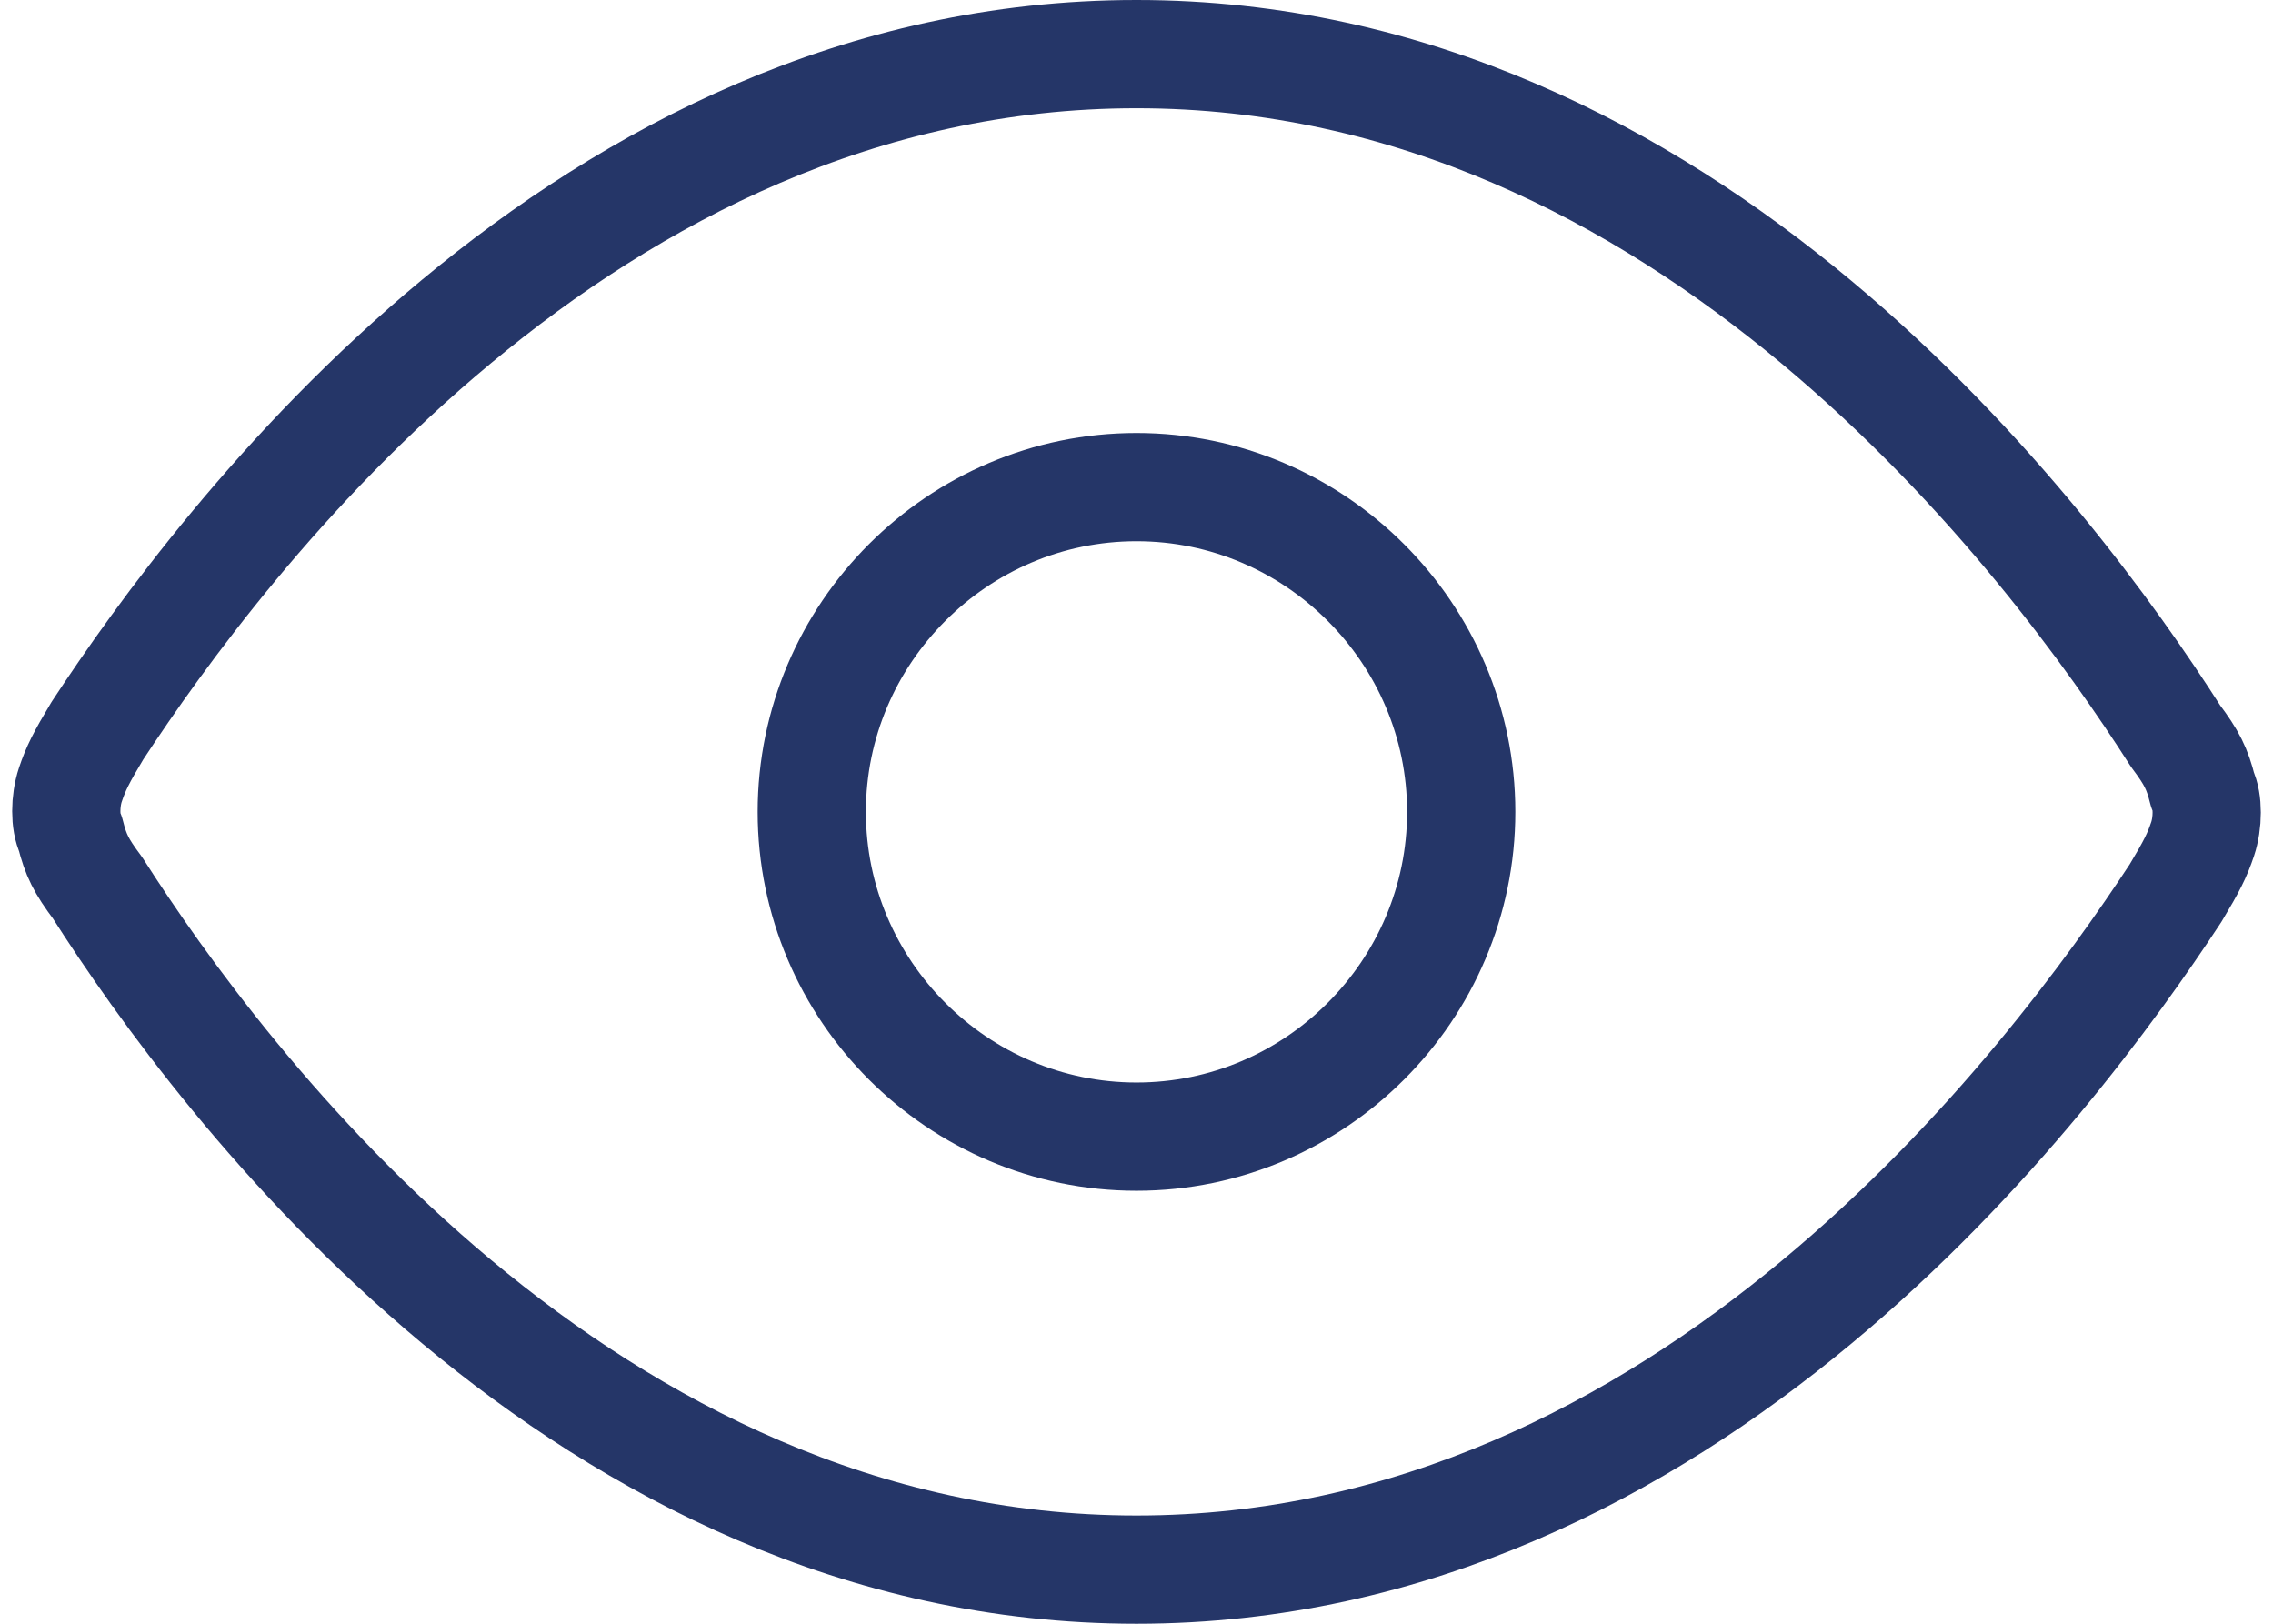
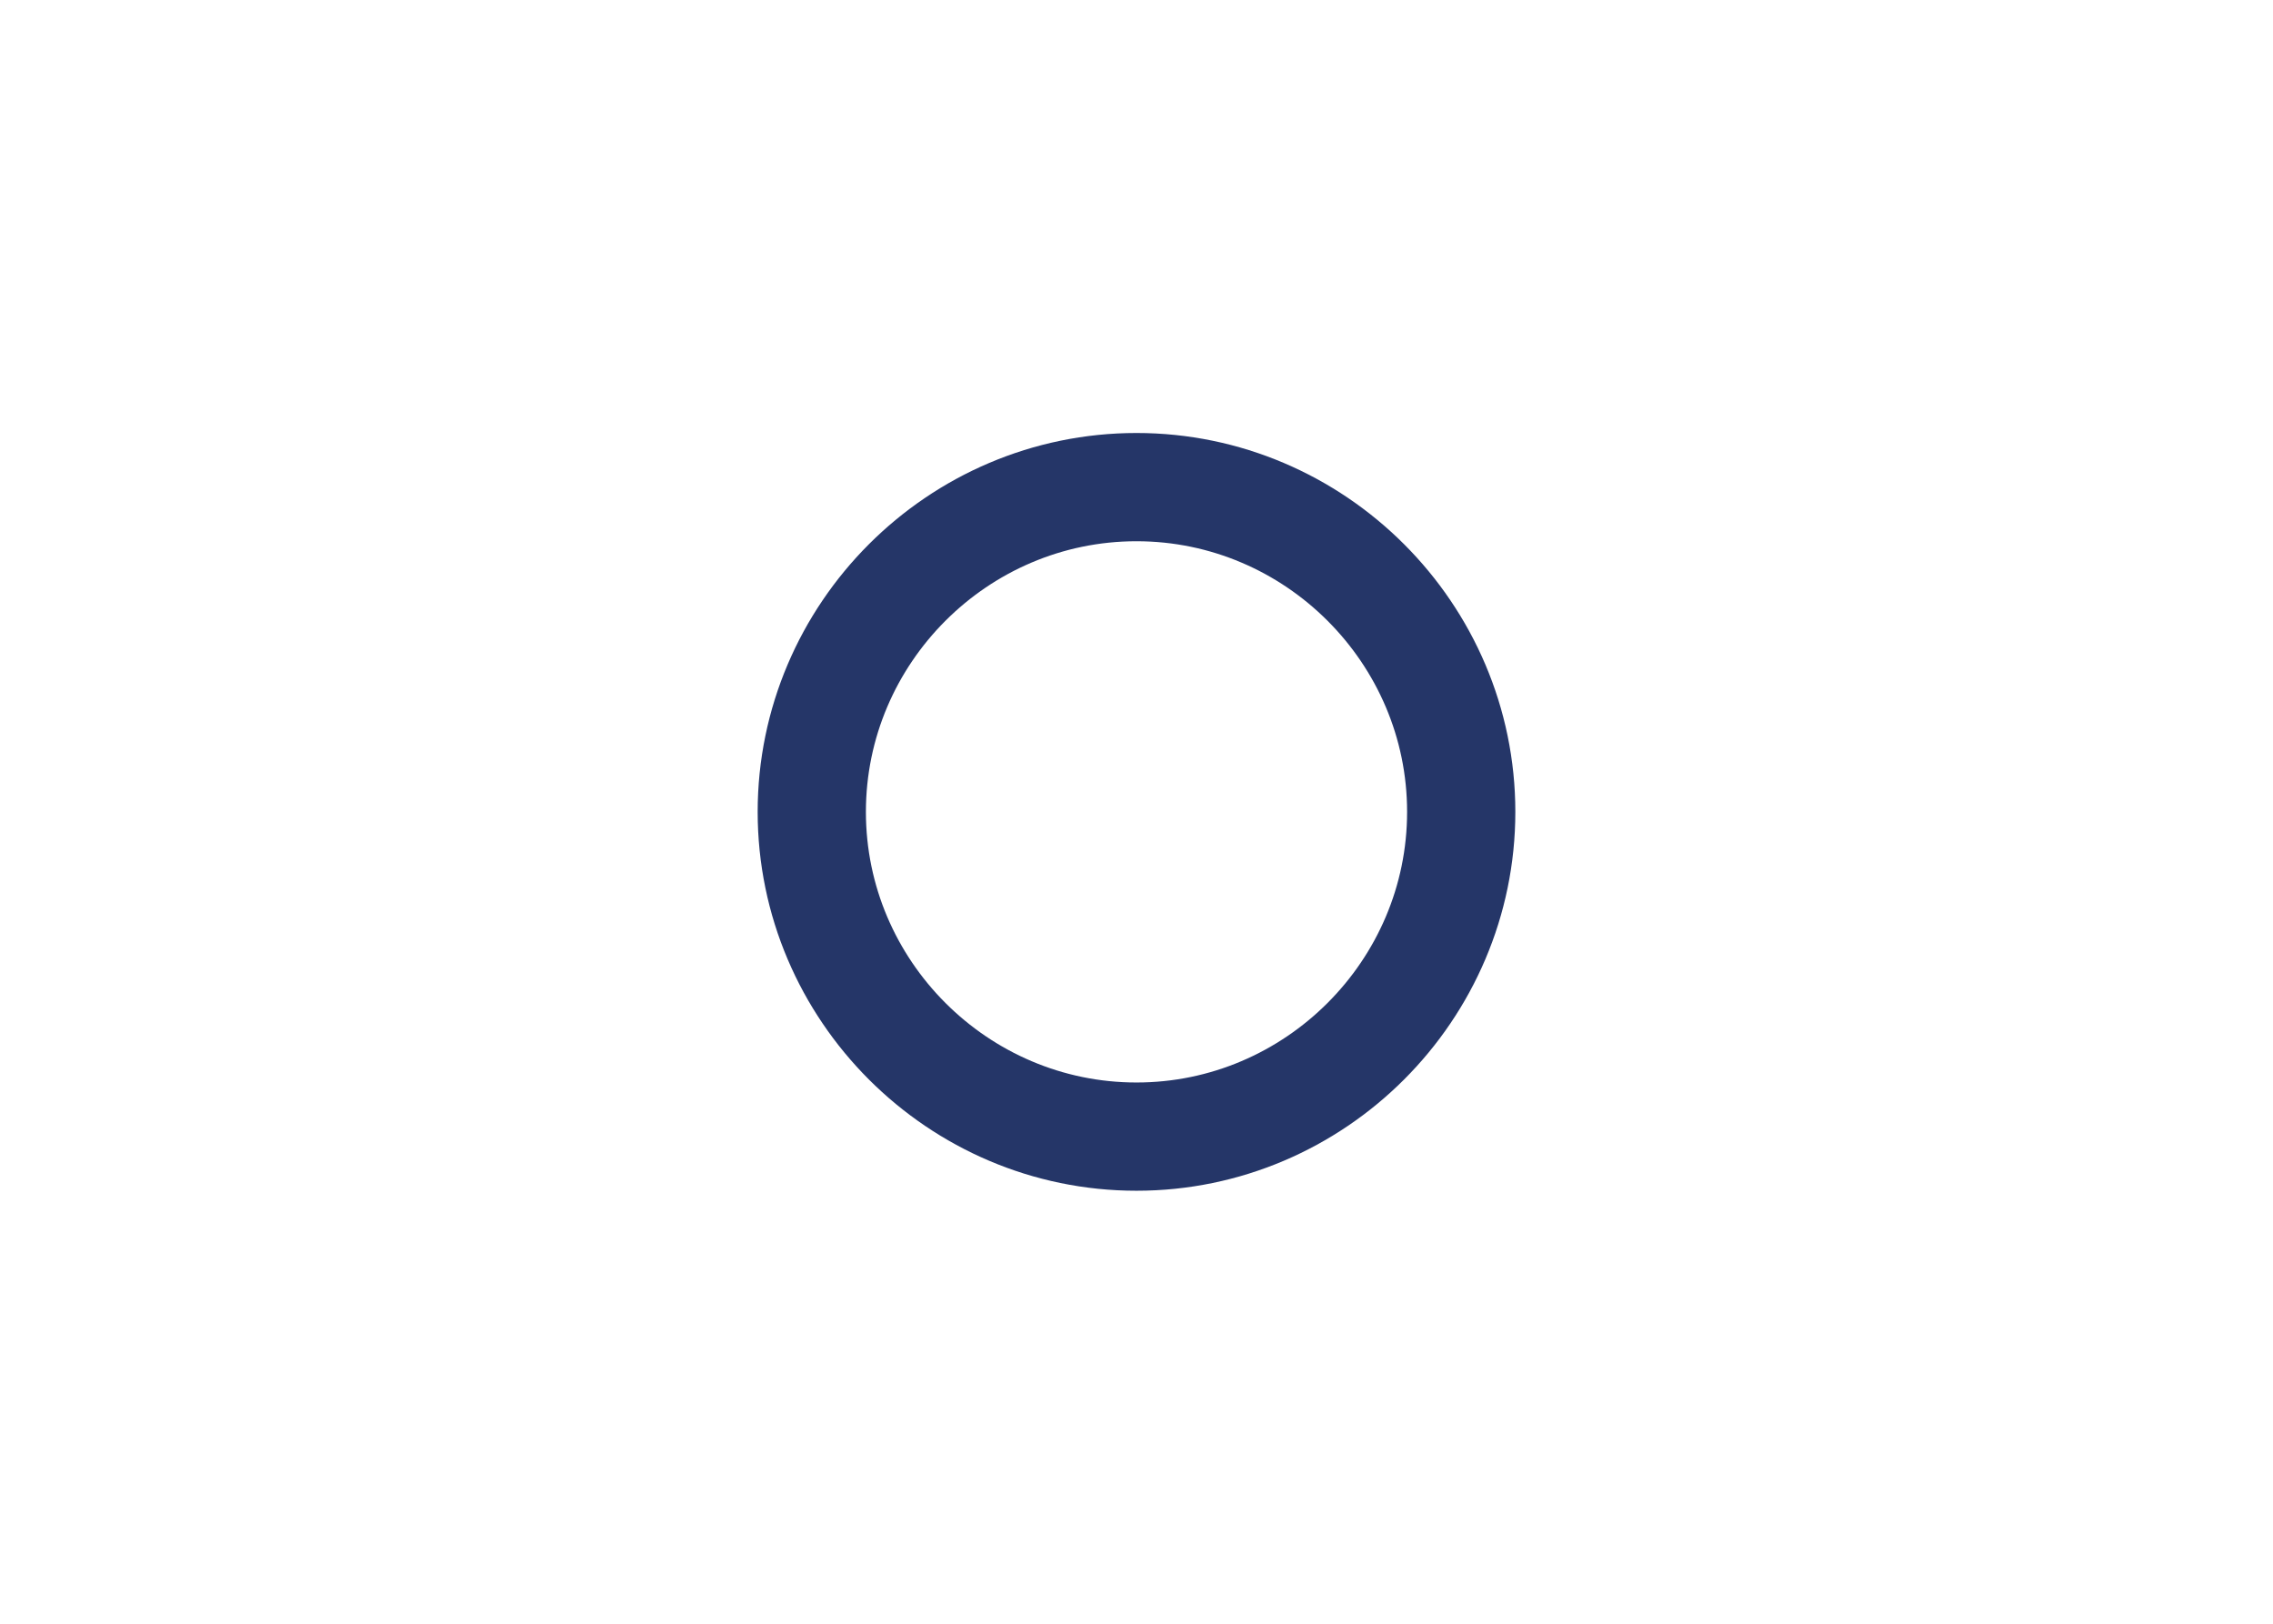
<svg xmlns="http://www.w3.org/2000/svg" version="1.1" id="Calque_1" x="0px" y="0px" viewBox="0 0 42 30" style="enable-background:new 0 0 42 30;" xml:space="preserve">
  <style type="text/css">
	.st0{fill:none;stroke:#253668;stroke-width:2;stroke-linecap:round;stroke-linejoin:round;}
</style>
-   <path class="st0" d="M1.8,16.4c-0.3-0.4-0.4-0.6-0.5-1c-0.1-0.2-0.1-0.6,0-0.9c0.1-0.3,0.2-0.5,0.5-1C4.1,10,10.8,1,21,1  s16.9,9,19.2,12.6c0.3,0.4,0.4,0.6,0.5,1c0.1,0.2,0.1,0.6,0,0.9c-0.1,0.3-0.2,0.5-0.5,1C37.9,20,31.2,29,21,29S4.1,20,1.8,16.4z" />
  <path class="st0" d="M21,21c3.3,0,6-2.7,6-6s-2.7-6-6-6s-6,2.7-6,6S17.7,21,21,21z" />
</svg>